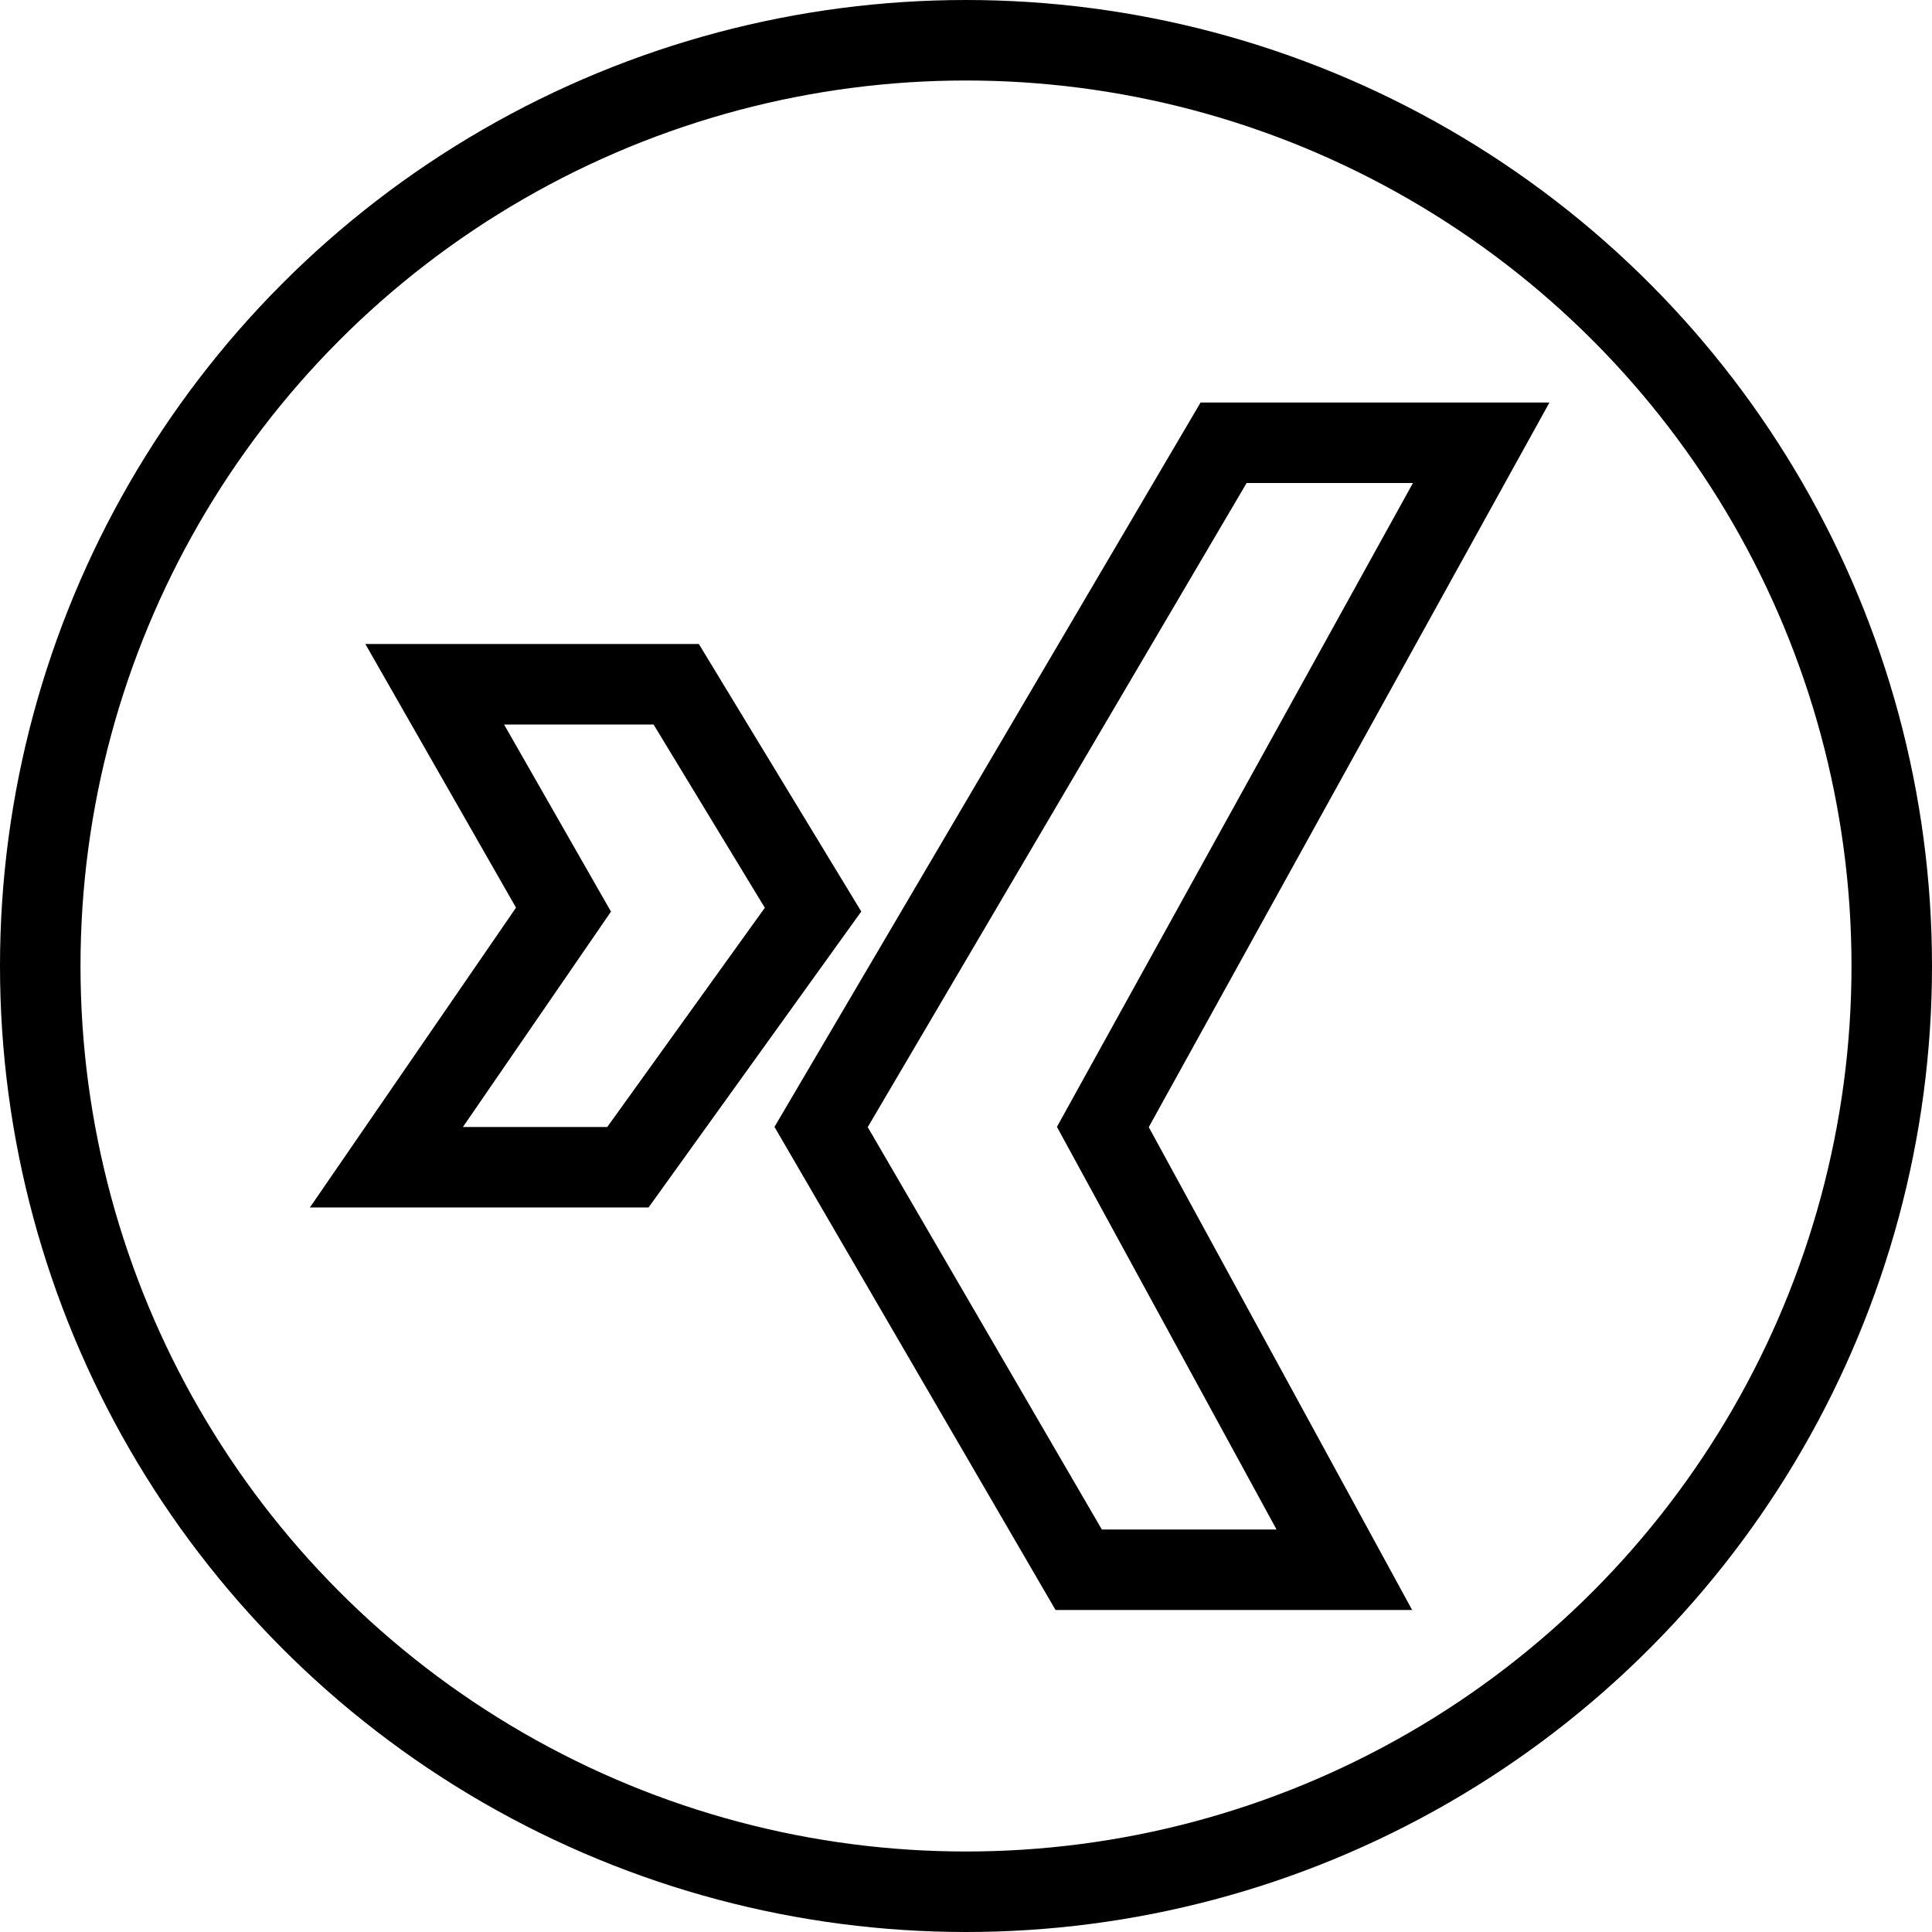
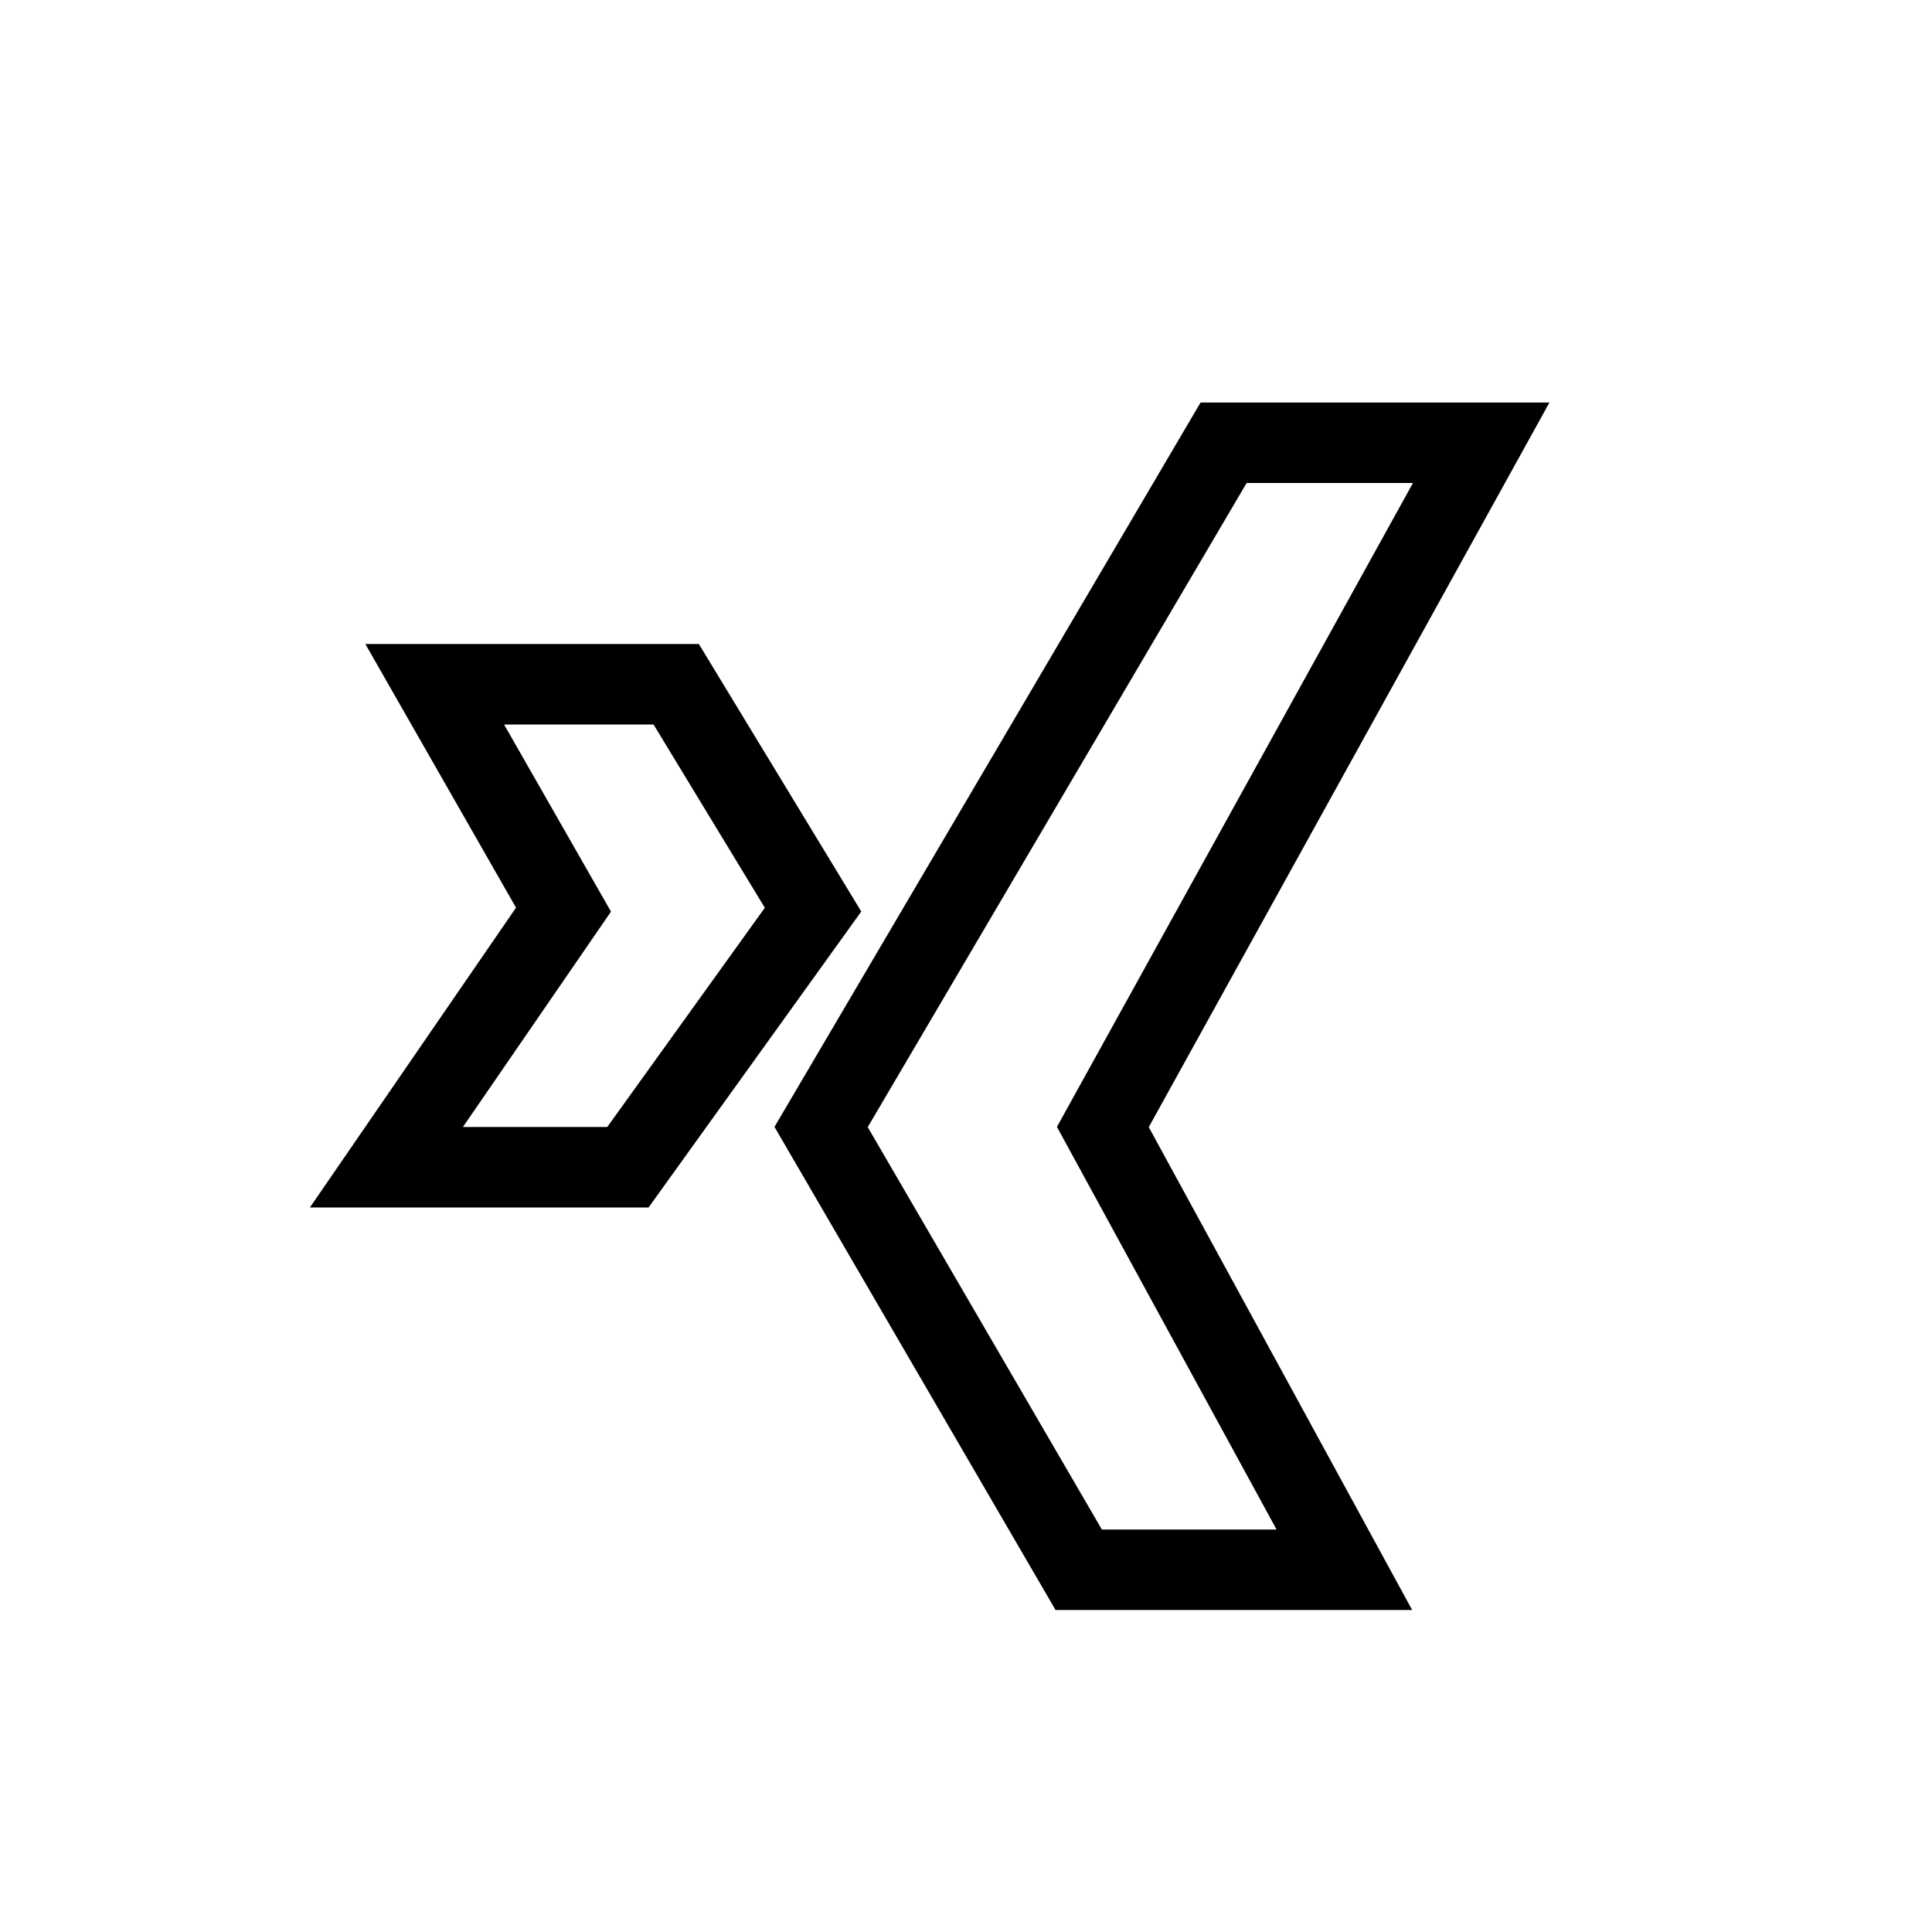
<svg xmlns="http://www.w3.org/2000/svg" viewBox="0 0 24 24" stroke="currentColor" fill="none">
-   <circle cx="12" cy="12" r="11.5" />
  <path d="M8.4 8.5h-3L7 11.3l-2.2 3.2h3l2.3-3.2zm10-3h-3.2l-5 8.5 3.2 5.5h3.3l-3-5.5z" />
</svg>